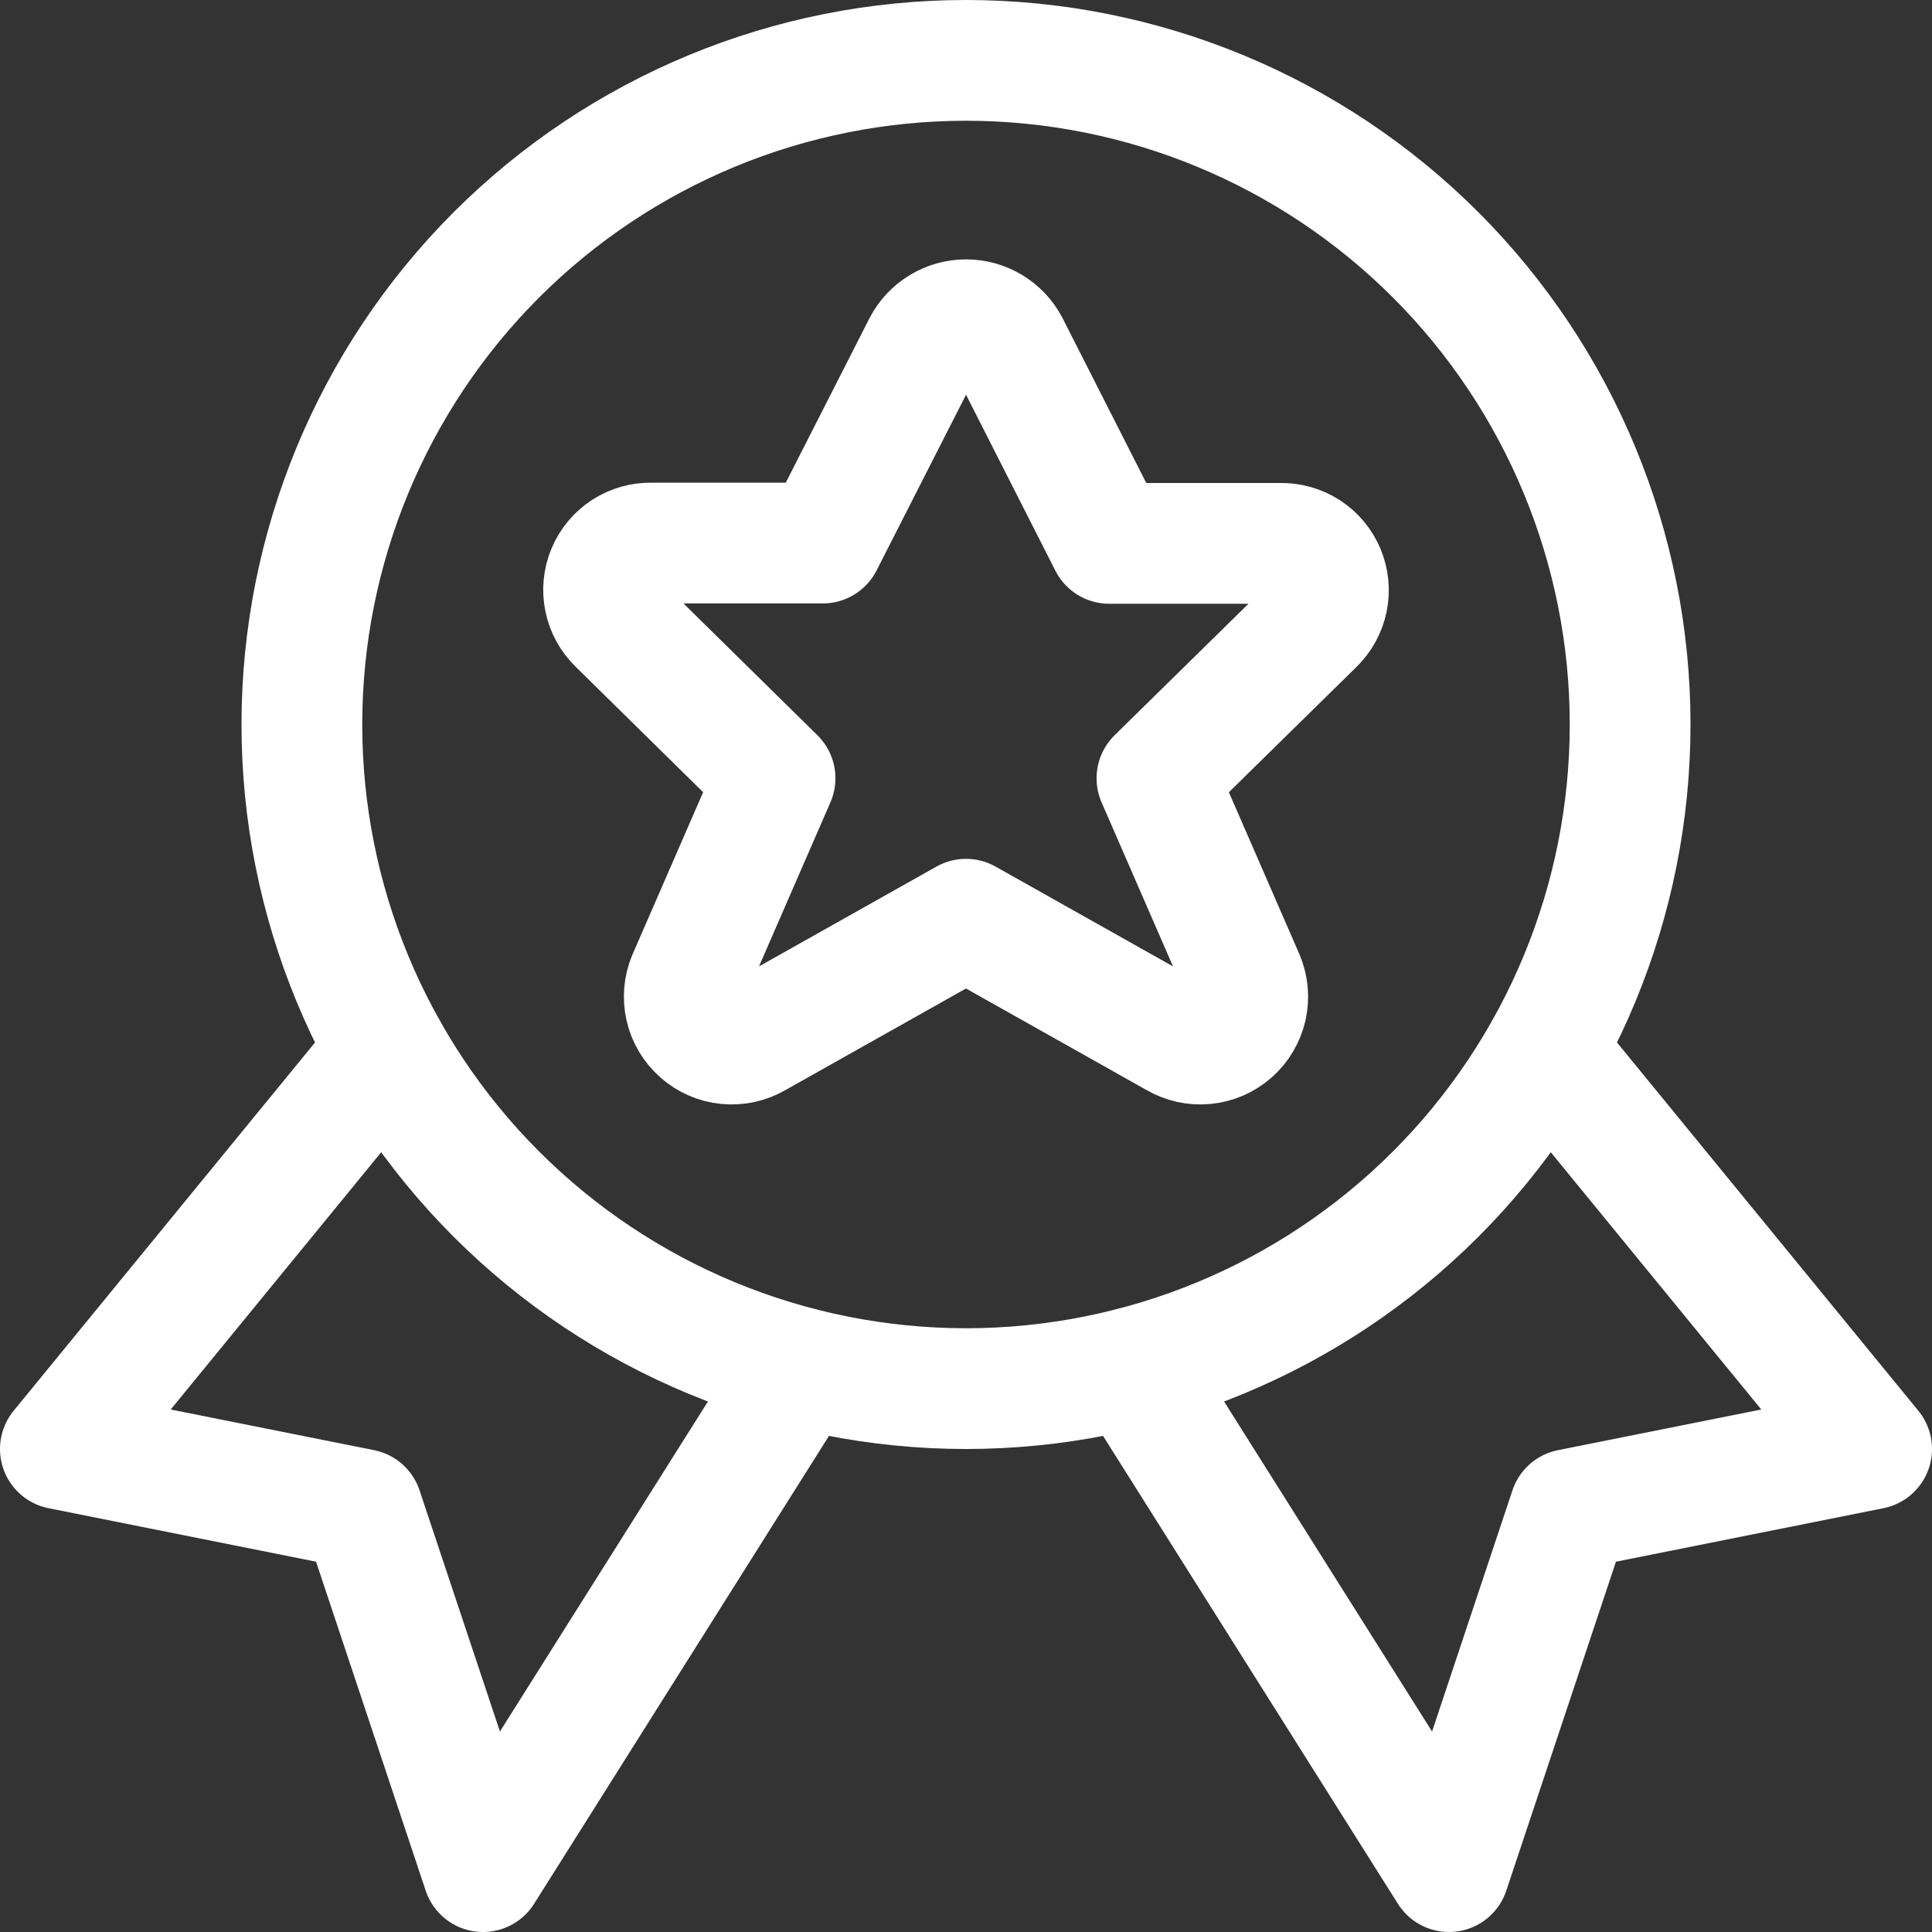
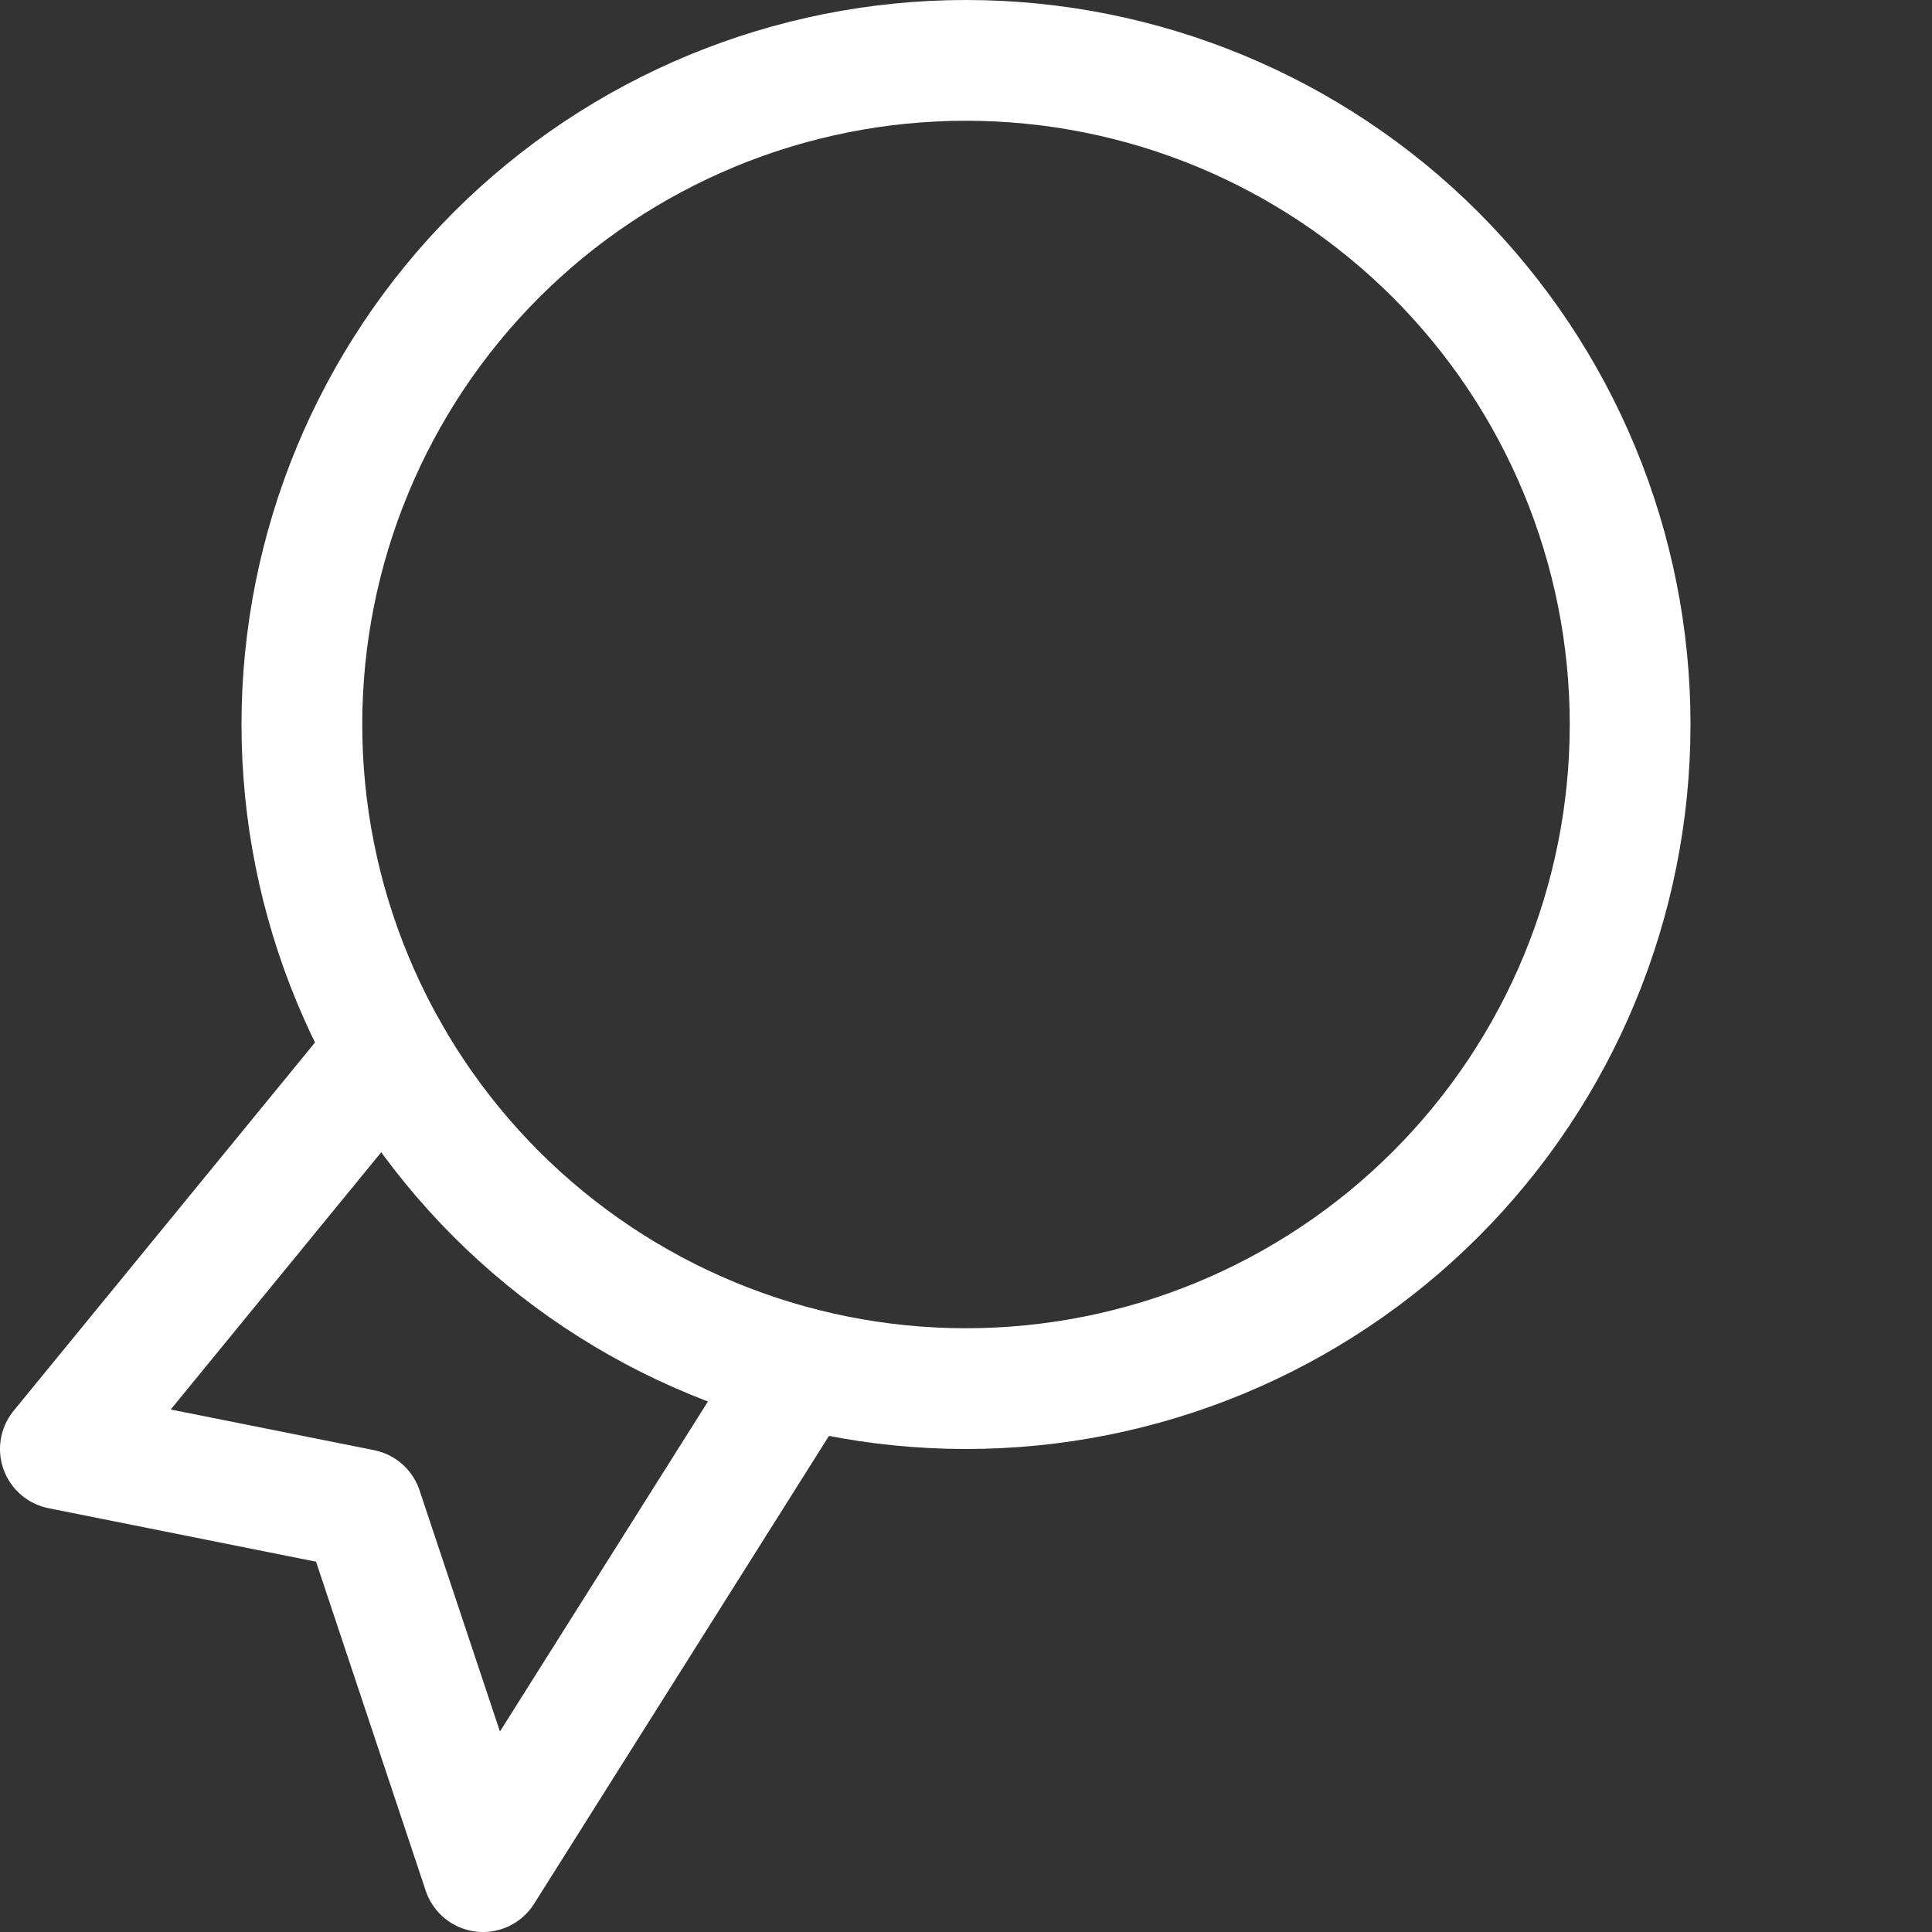
<svg xmlns="http://www.w3.org/2000/svg" width="24" height="24" viewBox="0 0 24 24" fill="none">
  <rect x="0" y="0" width="24" height="24" fill="#333333" stroke="none" />
  <g clip-path="url(#clip0_20_140)">
    <path d="M4.807 13.042L0.75 18L4.5 18.75L6 23.25L9.944 16.992" stroke="white" stroke-width="1.5" stroke-linecap="round" stroke-linejoin="round" />
-     <path d="M19.193 13.042L23.25 18L19.5 18.75L18 23.25L14.056 16.992" stroke="white" stroke-width="1.5" stroke-linecap="round" stroke-linejoin="round" />
    <path d="M3.75 9C3.75 11.188 4.619 13.287 6.166 14.834C7.714 16.381 9.812 17.25 12 17.25C14.188 17.25 16.287 16.381 17.834 14.834C19.381 13.287 20.25 11.188 20.25 9C20.25 6.812 19.381 4.714 17.834 3.166C16.287 1.619 14.188 0.75 12 0.75C9.812 0.75 7.714 1.619 6.166 3.166C4.619 4.714 3.75 6.812 3.75 9Z" stroke="white" stroke-width="1.5" stroke-linecap="round" stroke-linejoin="round" />
-     <path d="M12.531 4.292L13.779 6.75H15.906C16.023 6.747 16.138 6.78 16.237 6.843C16.335 6.907 16.412 6.999 16.457 7.107C16.502 7.215 16.514 7.334 16.49 7.449C16.467 7.563 16.409 7.668 16.325 7.75L14.372 9.668L15.454 12.153C15.502 12.267 15.512 12.393 15.485 12.513C15.457 12.633 15.392 12.742 15.3 12.823C15.207 12.905 15.091 12.955 14.968 12.967C14.845 12.979 14.722 12.952 14.615 12.89L12 11.419L9.385 12.89C9.278 12.952 9.155 12.979 9.032 12.967C8.909 12.955 8.793 12.905 8.701 12.823C8.608 12.742 8.543 12.633 8.515 12.513C8.488 12.393 8.498 12.267 8.546 12.153L9.628 9.668L7.675 7.746C7.591 7.664 7.533 7.559 7.51 7.445C7.486 7.33 7.498 7.211 7.543 7.103C7.588 6.995 7.665 6.903 7.763 6.839C7.862 6.776 7.977 6.743 8.094 6.746H10.221L11.47 4.292C11.521 4.195 11.597 4.115 11.691 4.058C11.784 4.002 11.891 3.972 12.001 3.972C12.11 3.972 12.217 4.002 12.31 4.058C12.404 4.115 12.48 4.195 12.531 4.292Z" stroke="white" stroke-width="1.5" stroke-linecap="round" stroke-linejoin="round" />
  </g>
  <defs>
    <clipPath id="clip0_20_140">
      <rect width="24" height="24" fill="white" />
    </clipPath>
  </defs>
</svg>